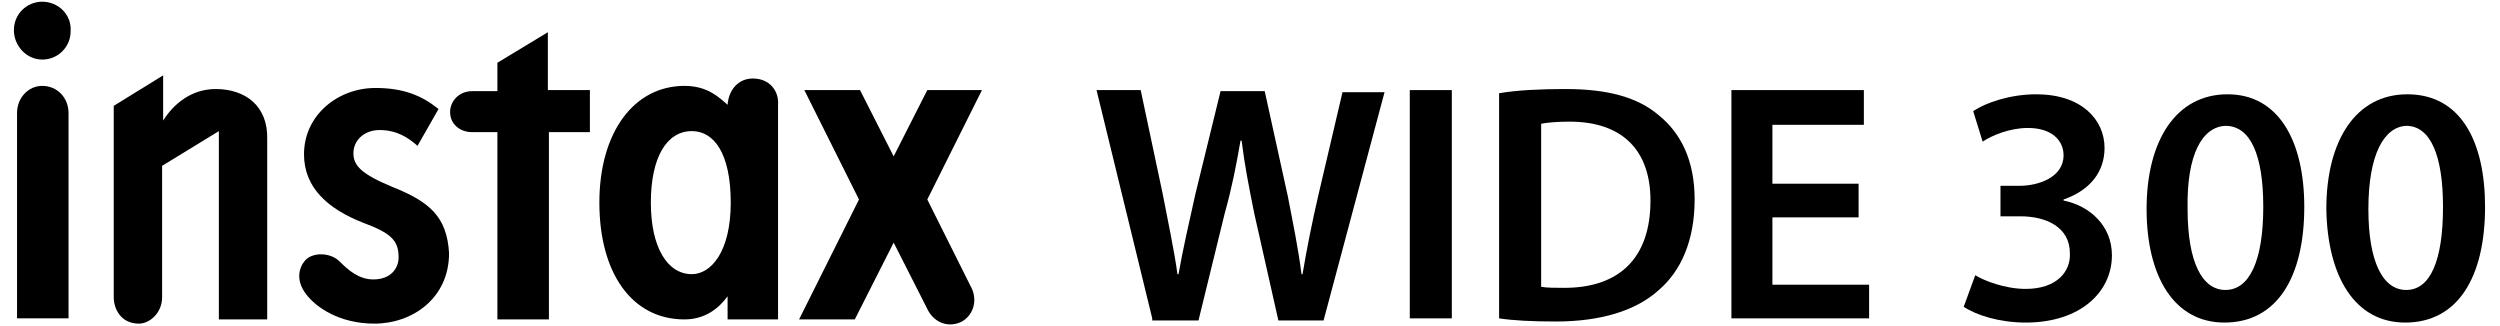
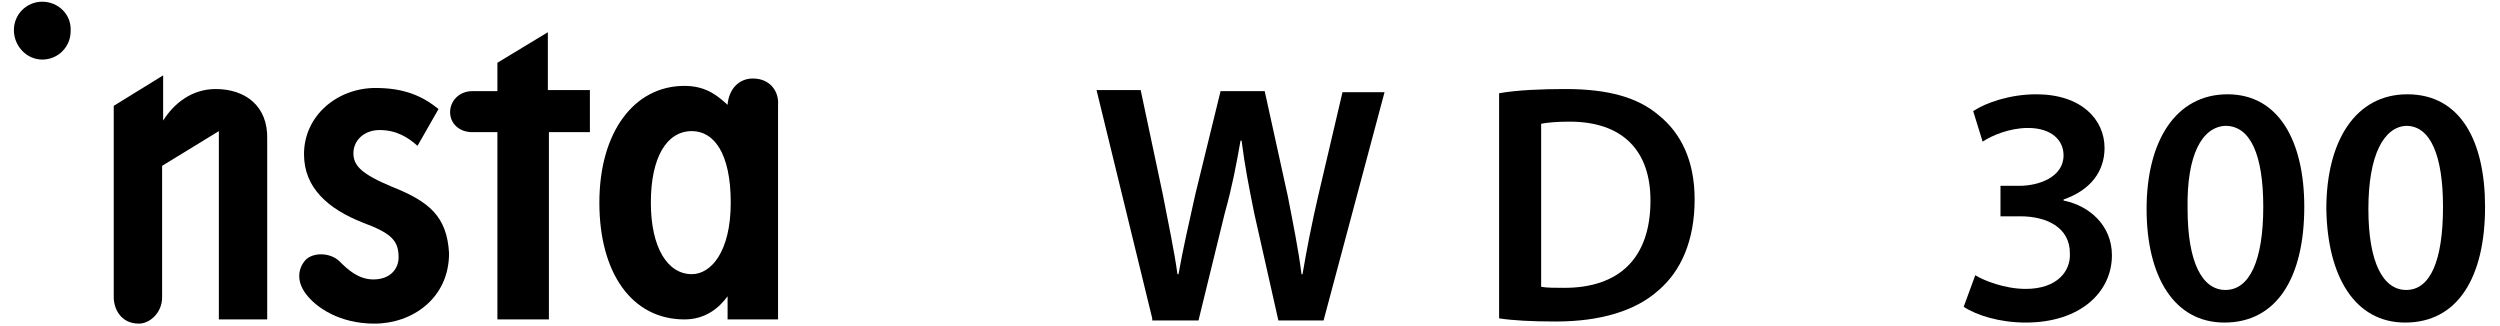
<svg xmlns="http://www.w3.org/2000/svg" width="360px" height="47px" viewBox="0 0 356 47" version="1.1">
  <defs>
    <clipPath id="clip1">
      <path d="M 14 10 L 37 10 L 37 46.754 L 14 46.754 Z M 14 10 " />
    </clipPath>
    <clipPath id="clip2">
      <path d="M 0 0.246 L 9 0.246 L 9 9 L 0 9 Z M 0 0.246 " />
    </clipPath>
    <clipPath id="clip3">
      <path d="M 41 12 L 63 12 L 63 46.754 L 41 46.754 Z M 41 12 " />
    </clipPath>
    <clipPath id="clip4">
      <path d="M 113 12 L 140 12 L 140 46.754 L 113 46.754 Z M 113 12 " />
    </clipPath>
    <clipPath id="clip5">
      <path d="M 155 12 L 198 12 L 198 46.754 L 155 46.754 Z M 155 12 " />
    </clipPath>
    <clipPath id="clip6">
      <path d="M 213 12 L 243 12 L 243 46.754 L 213 46.754 Z M 213 12 " />
    </clipPath>
    <clipPath id="clip7">
      <path d="M 280 13 L 303 13 L 303 46.754 L 280 46.754 Z M 280 13 " />
    </clipPath>
    <clipPath id="clip8">
      <path d="M 307 13 L 330 13 L 330 46.754 L 307 46.754 Z M 307 13 " />
    </clipPath>
    <clipPath id="clip9">
      <path d="M 332 13 L 356 13 L 356 46.754 L 332 46.754 Z M 332 13 " />
    </clipPath>
  </defs>
  <g id="surface1">
    <g clip-path="url(#clip1)" clip-rule="nonzero">
      <path style=" stroke:none;fill-rule:nonzero;fill:rgb(0%,0%,0%);fill-opacity:1;" d="M 29.062 12.82 C 25.578 12.82 23.008 14.941 21.492 17.363 L 21.492 10.852 L 14.379 15.242 L 14.379 42.812 C 14.379 44.328 15.289 46.602 18.012 46.602 C 19.527 46.602 21.344 45.086 21.344 42.812 L 21.344 23.879 L 29.516 18.879 L 29.516 45.996 L 36.477 45.996 L 36.477 20.09 C 36.629 15.242 33.301 12.82 29.062 12.82 " />
    </g>
-     <path style=" stroke:none;fill-rule:nonzero;fill:rgb(0%,0%,0%);fill-opacity:1;" d="M 4.086 12.367 C 2.117 12.367 0.453 14.031 0.453 16.305 L 0.453 45.844 L 7.871 45.844 L 7.871 16.305 C 7.871 14.031 6.207 12.367 4.086 12.367 " />
    <g clip-path="url(#clip2)" clip-rule="nonzero">
      <path style=" stroke:none;fill-rule:nonzero;fill:rgb(0%,0%,0%);fill-opacity:1;" d="M 4.086 8.578 C 6.355 8.578 8.172 6.762 8.172 4.488 C 8.324 2.066 6.355 0.246 4.086 0.246 C 1.816 0.246 0 2.066 0 4.336 C 0 6.609 1.816 8.578 4.086 8.578 " />
    </g>
    <g clip-path="url(#clip3)" clip-rule="nonzero">
      <path style=" stroke:none;fill-rule:nonzero;fill:rgb(0%,0%,0%);fill-opacity:1;" d="M 54.488 26.91 C 50.102 25.09 48.891 23.879 48.891 22.062 C 48.891 20.242 50.402 18.727 52.672 18.727 C 55.094 18.727 56.762 19.789 58.121 21 L 61.148 15.699 C 58.879 13.879 56.305 12.668 52.066 12.668 C 46.617 12.668 41.777 16.609 41.777 22.211 C 41.777 27.059 45.258 30.09 50.25 32.059 C 54.34 33.574 55.398 34.633 55.398 37.059 C 55.398 38.723 54.188 40.238 51.766 40.238 C 49.645 40.238 48.133 38.875 46.922 37.664 C 45.559 36.301 42.988 36.301 41.926 37.512 C 41.02 38.574 40.566 40.391 42.078 42.359 C 43.441 44.176 46.77 46.602 51.918 46.602 C 57.367 46.602 62.664 42.965 62.664 36.453 C 62.359 31.148 59.789 29.027 54.488 26.91 " />
    </g>
    <path style=" stroke:none;fill-rule:nonzero;fill:rgb(0%,0%,0%);fill-opacity:1;" d="M 76.891 12.973 L 76.891 4.641 L 69.625 9.035 L 69.625 13.125 L 65.992 13.125 C 64.176 13.125 62.816 14.488 62.816 16.152 C 62.816 17.82 64.176 19.031 65.992 19.031 L 69.625 19.031 L 69.625 45.996 L 77.043 45.996 L 77.043 19.031 L 82.945 19.031 L 82.945 12.973 Z M 76.891 12.973 " />
    <path style=" stroke:none;fill-rule:nonzero;fill:rgb(0%,0%,0%);fill-opacity:1;" d="M 106.406 11.305 C 104.289 11.305 102.926 12.973 102.773 15.094 C 101.562 14.031 99.898 12.367 96.566 12.367 C 89.301 12.367 84.309 19.031 84.309 29.18 C 84.309 39.328 89 45.996 96.566 45.996 C 99.594 45.996 101.562 44.328 102.773 42.664 L 102.773 45.996 L 110.039 45.996 L 110.039 15.094 C 110.191 13.273 108.98 11.305 106.406 11.305 M 97.629 39.48 C 94.145 39.48 91.723 35.695 91.723 29.18 C 91.723 22.668 93.996 18.879 97.629 18.879 C 100.805 18.879 103.227 22.062 103.227 29.18 C 103.227 36.301 100.352 39.48 97.629 39.48 " />
    <g clip-path="url(#clip4)" clip-rule="nonzero">
-       <path style=" stroke:none;fill-rule:nonzero;fill:rgb(0%,0%,0%);fill-opacity:1;" d="M 131.531 28.727 L 139.402 12.973 L 131.531 12.973 L 126.688 22.516 L 121.844 12.973 L 113.824 12.973 L 121.695 28.727 L 113.066 45.996 L 121.09 45.996 L 126.688 34.938 L 131.684 44.785 C 132.742 46.602 134.711 47.207 136.527 46.297 C 138.344 45.238 138.797 42.965 137.738 41.148 Z M 131.531 28.727 " />
-     </g>
+       </g>
    <g clip-path="url(#clip5)" clip-rule="nonzero">
      <path style=" stroke:none;fill-rule:nonzero;fill:rgb(0%,0%,0%);fill-opacity:1;" d="M 163.922 45.844 L 155.902 12.973 L 162.258 12.973 L 165.438 27.969 C 166.195 31.906 167.102 36.148 167.555 39.48 L 167.707 39.48 C 168.312 35.996 169.223 32.059 170.129 27.969 L 173.762 13.125 L 180.117 13.125 L 183.449 28.273 C 184.207 32.211 184.961 35.848 185.418 39.48 L 185.566 39.48 C 186.172 35.848 186.93 32.059 187.84 28.121 L 191.32 13.273 L 197.375 13.273 L 188.594 46.148 L 182.086 46.148 L 178.605 30.695 C 177.848 26.91 177.242 23.879 176.789 20.242 L 176.637 20.242 C 176.031 23.727 175.426 26.91 174.367 30.695 L 170.582 46.148 L 163.922 46.148 Z M 163.922 45.844 " />
    </g>
-     <path style=" stroke:none;fill-rule:nonzero;fill:rgb(0%,0%,0%);fill-opacity:1;" d="M 201.008 12.973 L 207.062 12.973 L 207.062 45.844 L 201.008 45.844 Z M 201.008 12.973 " />
    <g clip-path="url(#clip6)" clip-rule="nonzero">
      <path style=" stroke:none;fill-rule:nonzero;fill:rgb(0%,0%,0%);fill-opacity:1;" d="M 213.871 13.426 C 216.445 12.973 219.926 12.82 223.406 12.82 C 229.613 12.82 233.852 14.031 236.879 16.609 C 240.059 19.184 242.027 23.121 242.027 28.727 C 242.027 34.633 240.059 39.027 236.879 41.754 C 233.551 44.785 228.402 46.297 222.047 46.297 C 218.566 46.297 215.84 46.148 213.871 45.844 Z M 219.926 41.301 C 220.684 41.449 222.047 41.449 223.258 41.449 C 231.129 41.449 235.668 37.211 235.668 28.879 C 235.668 21.605 231.582 17.516 224.012 17.516 C 222.047 17.516 220.684 17.668 219.926 17.82 Z M 219.926 41.301 " />
    </g>
-     <path style=" stroke:none;fill-rule:nonzero;fill:rgb(0%,0%,0%);fill-opacity:1;" d="M 265.637 31.301 L 253.227 31.301 L 253.227 40.996 L 267.152 40.996 L 267.152 45.844 L 247.324 45.844 L 247.324 12.973 L 266.395 12.973 L 266.395 17.973 L 253.227 17.973 L 253.227 26.453 L 265.637 26.453 Z M 265.637 31.301 " />
    <g clip-path="url(#clip7)" clip-rule="nonzero">
      <path style=" stroke:none;fill-rule:nonzero;fill:rgb(0%,0%,0%);fill-opacity:1;" d="M 282.438 39.633 C 283.648 40.391 286.676 41.602 289.703 41.602 C 294.246 41.602 296.211 39.027 296.062 36.453 C 296.062 32.664 292.578 31.148 288.949 31.148 L 286.07 31.148 L 286.07 26.758 L 288.797 26.758 C 291.52 26.758 295.152 25.547 295.152 22.363 C 295.152 20.242 293.488 18.426 290.008 18.426 C 287.434 18.426 284.859 19.484 283.5 20.395 L 282.137 16 C 283.953 14.789 287.434 13.578 291.219 13.578 C 297.727 13.578 301.055 17.215 301.055 21.305 C 301.055 24.637 299.09 27.363 295.152 28.727 L 295.152 28.879 C 298.938 29.637 302.117 32.512 302.117 36.754 C 302.117 42.059 297.574 46.449 289.703 46.449 C 285.922 46.449 282.59 45.391 280.773 44.176 Z M 282.438 39.633 " />
    </g>
    <g clip-path="url(#clip8)" clip-rule="nonzero">
      <path style=" stroke:none;fill-rule:nonzero;fill:rgb(0%,0%,0%);fill-opacity:1;" d="M 329.816 29.785 C 329.816 39.938 325.879 46.449 318.312 46.449 C 311.047 46.449 307.109 39.785 307.109 30.09 C 307.109 20.242 311.348 13.578 318.766 13.578 C 326.184 13.578 329.816 20.395 329.816 29.785 M 313.012 30.09 C 313.012 37.816 315.133 41.754 318.461 41.754 C 321.945 41.754 323.91 37.512 323.91 29.785 C 323.91 22.363 322.094 18.121 318.461 18.121 C 315.133 18.273 312.863 22.211 313.012 30.09 " />
    </g>
    <g clip-path="url(#clip9)" clip-rule="nonzero">
      <path style=" stroke:none;fill-rule:nonzero;fill:rgb(0%,0%,0%);fill-opacity:1;" d="M 355.848 29.785 C 355.848 39.938 351.914 46.449 344.344 46.449 C 337.078 46.449 333.145 39.785 332.992 30.09 C 332.992 20.242 337.23 13.578 344.648 13.578 C 352.367 13.578 355.848 20.395 355.848 29.785 M 339.047 30.09 C 339.047 37.816 341.168 41.754 344.496 41.754 C 347.977 41.754 349.793 37.512 349.793 29.785 C 349.793 22.363 347.977 18.121 344.496 18.121 C 341.316 18.273 339.047 22.211 339.047 30.09 " />
    </g>
  </g>
</svg>